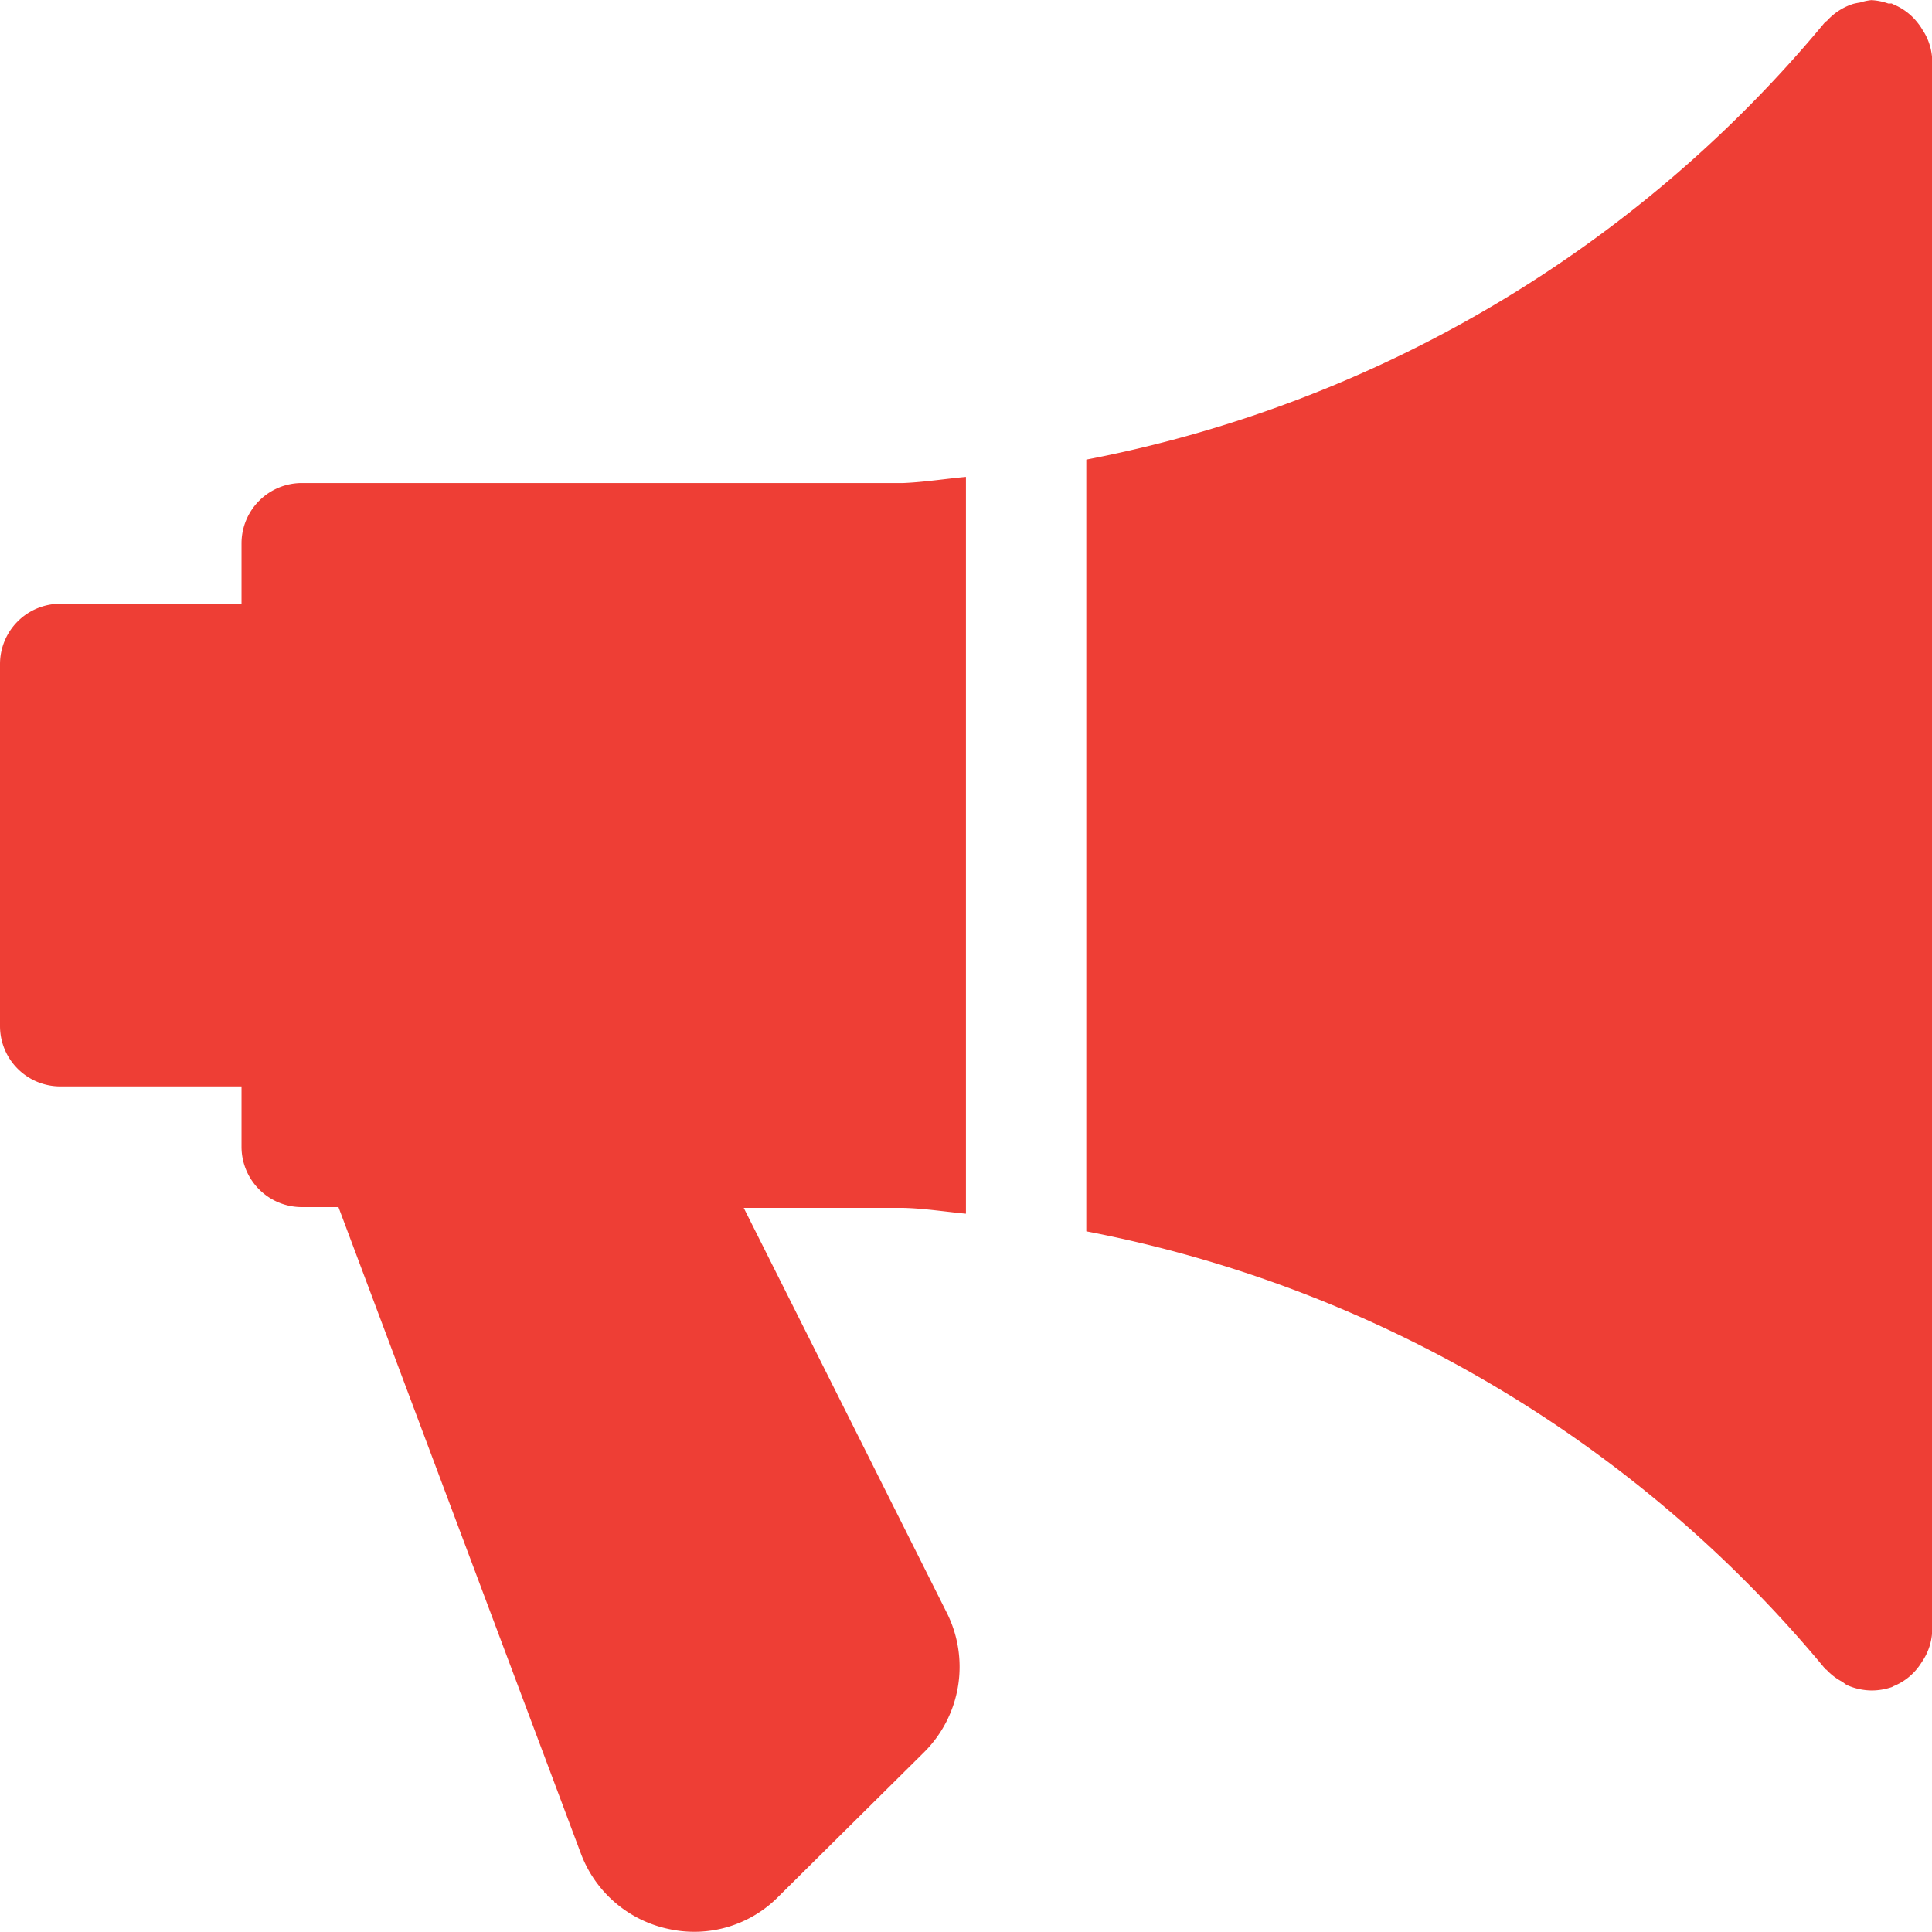
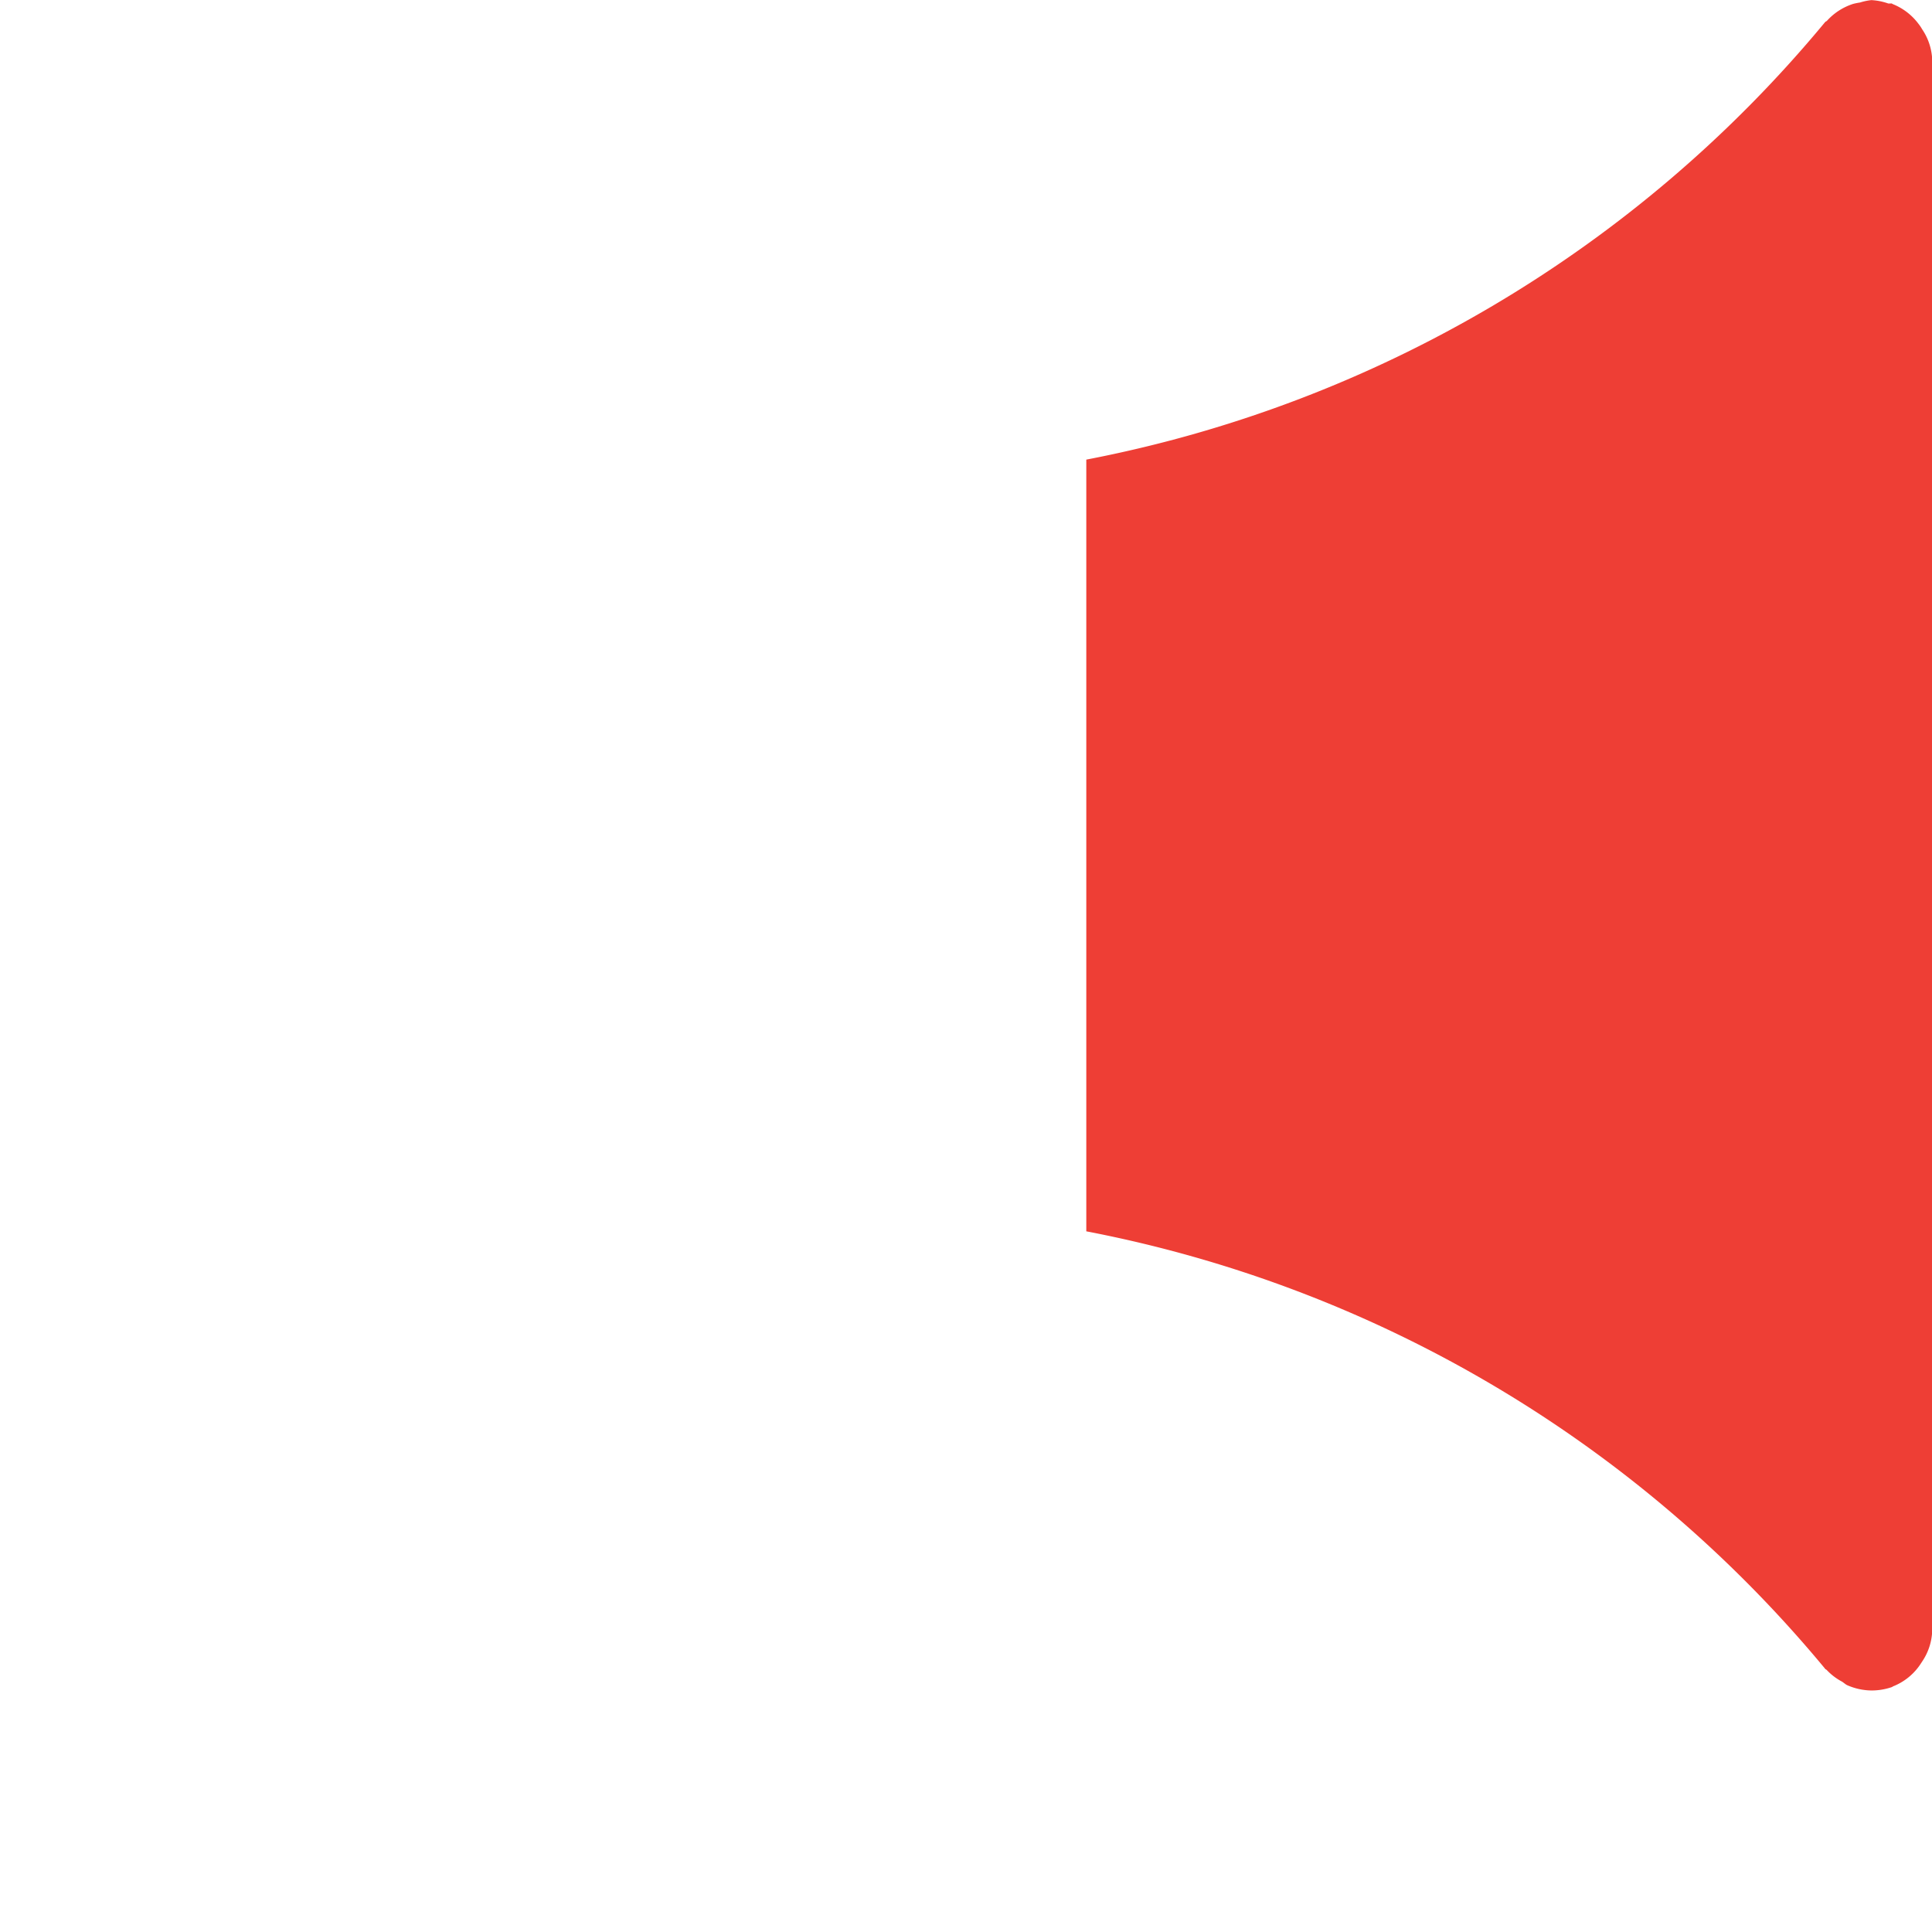
<svg xmlns="http://www.w3.org/2000/svg" width="16.999" height="17" viewBox="0 0 16.999 17">
  <g id="icon-notification" transform="translate(-0.016)">
    <g id="Group_16929" data-name="Group 16929" transform="translate(0.016 4.196)">
      <g id="Group_16928" data-name="Group 16928">
-         <path id="Path_20601" data-name="Path 20601" d="M8.515,132.851v-6.483c-.184.017-.365.046-.55.054H2.672a.531.531,0,0,0-.531.531v.531H.547a.531.531,0,0,0-.531.531V131.2a.531.531,0,0,0,.531.531H2.141v.531a.531.531,0,0,0,.531.531h.322l2.135,5.693a1.057,1.057,0,0,0,.782.661,1.04,1.04,0,0,0,.959-.292l1.276-1.265a1.06,1.06,0,0,0,.2-1.229L6.56,132.8H7.97C8.153,132.805,8.334,132.834,8.515,132.851Z" transform="translate(-0.016 -126.368)" fill="#ee3e35" />
-       </g>
+         </g>
    </g>
    <g id="Group_16931" data-name="Group 16931" transform="translate(9.578)">
      <g id="Group_16930" data-name="Group 16930">
-         <path id="Path_20602" data-name="Path 20602" d="M295.366.257a.378.378,0,0,0-.034-.05.525.525,0,0,0-.222-.17S295.1.032,295.1.031s-.02,0-.031,0a.529.529,0,0,0-.149-.03.493.493,0,0,0-.1.021.588.588,0,0,0-.06.012.527.527,0,0,0-.233.151s-.011.005-.015.01a11.179,11.179,0,0,1-6.5,3.849v6.79a11.178,11.178,0,0,1,6.5,3.848c0,.005.012.007.017.014a.515.515,0,0,0,.132.1c.016.01.029.023.045.031a.547.547,0,0,0,.217.047.555.555,0,0,0,.18-.031s.005-.005.009-.006a.517.517,0,0,0,.222-.17c.013-.017.022-.032.034-.05a.514.514,0,0,0,.087-.274V.531A.514.514,0,0,0,295.366.257Z" transform="translate(-288.016)" fill="#ee3e35" />
+         <path id="Path_20602" data-name="Path 20602" d="M295.366.257a.378.378,0,0,0-.034-.05.525.525,0,0,0-.222-.17S295.1.032,295.1.031s-.02,0-.031,0a.529.529,0,0,0-.149-.03.493.493,0,0,0-.1.021.588.588,0,0,0-.06.012.527.527,0,0,0-.233.151s-.011.005-.015.01a11.179,11.179,0,0,1-6.5,3.849v6.79a11.178,11.178,0,0,1,6.5,3.848c0,.005.012.007.017.014a.515.515,0,0,0,.132.1c.016.01.029.023.045.031a.547.547,0,0,0,.217.047.555.555,0,0,0,.18-.031s.005-.005.009-.006a.517.517,0,0,0,.222-.17c.013-.017.022-.032.034-.05a.514.514,0,0,0,.087-.274V.531A.514.514,0,0,0,295.366.257" transform="translate(-288.016)" fill="#ee3e35" />
      </g>
    </g>
  </g>
</svg>